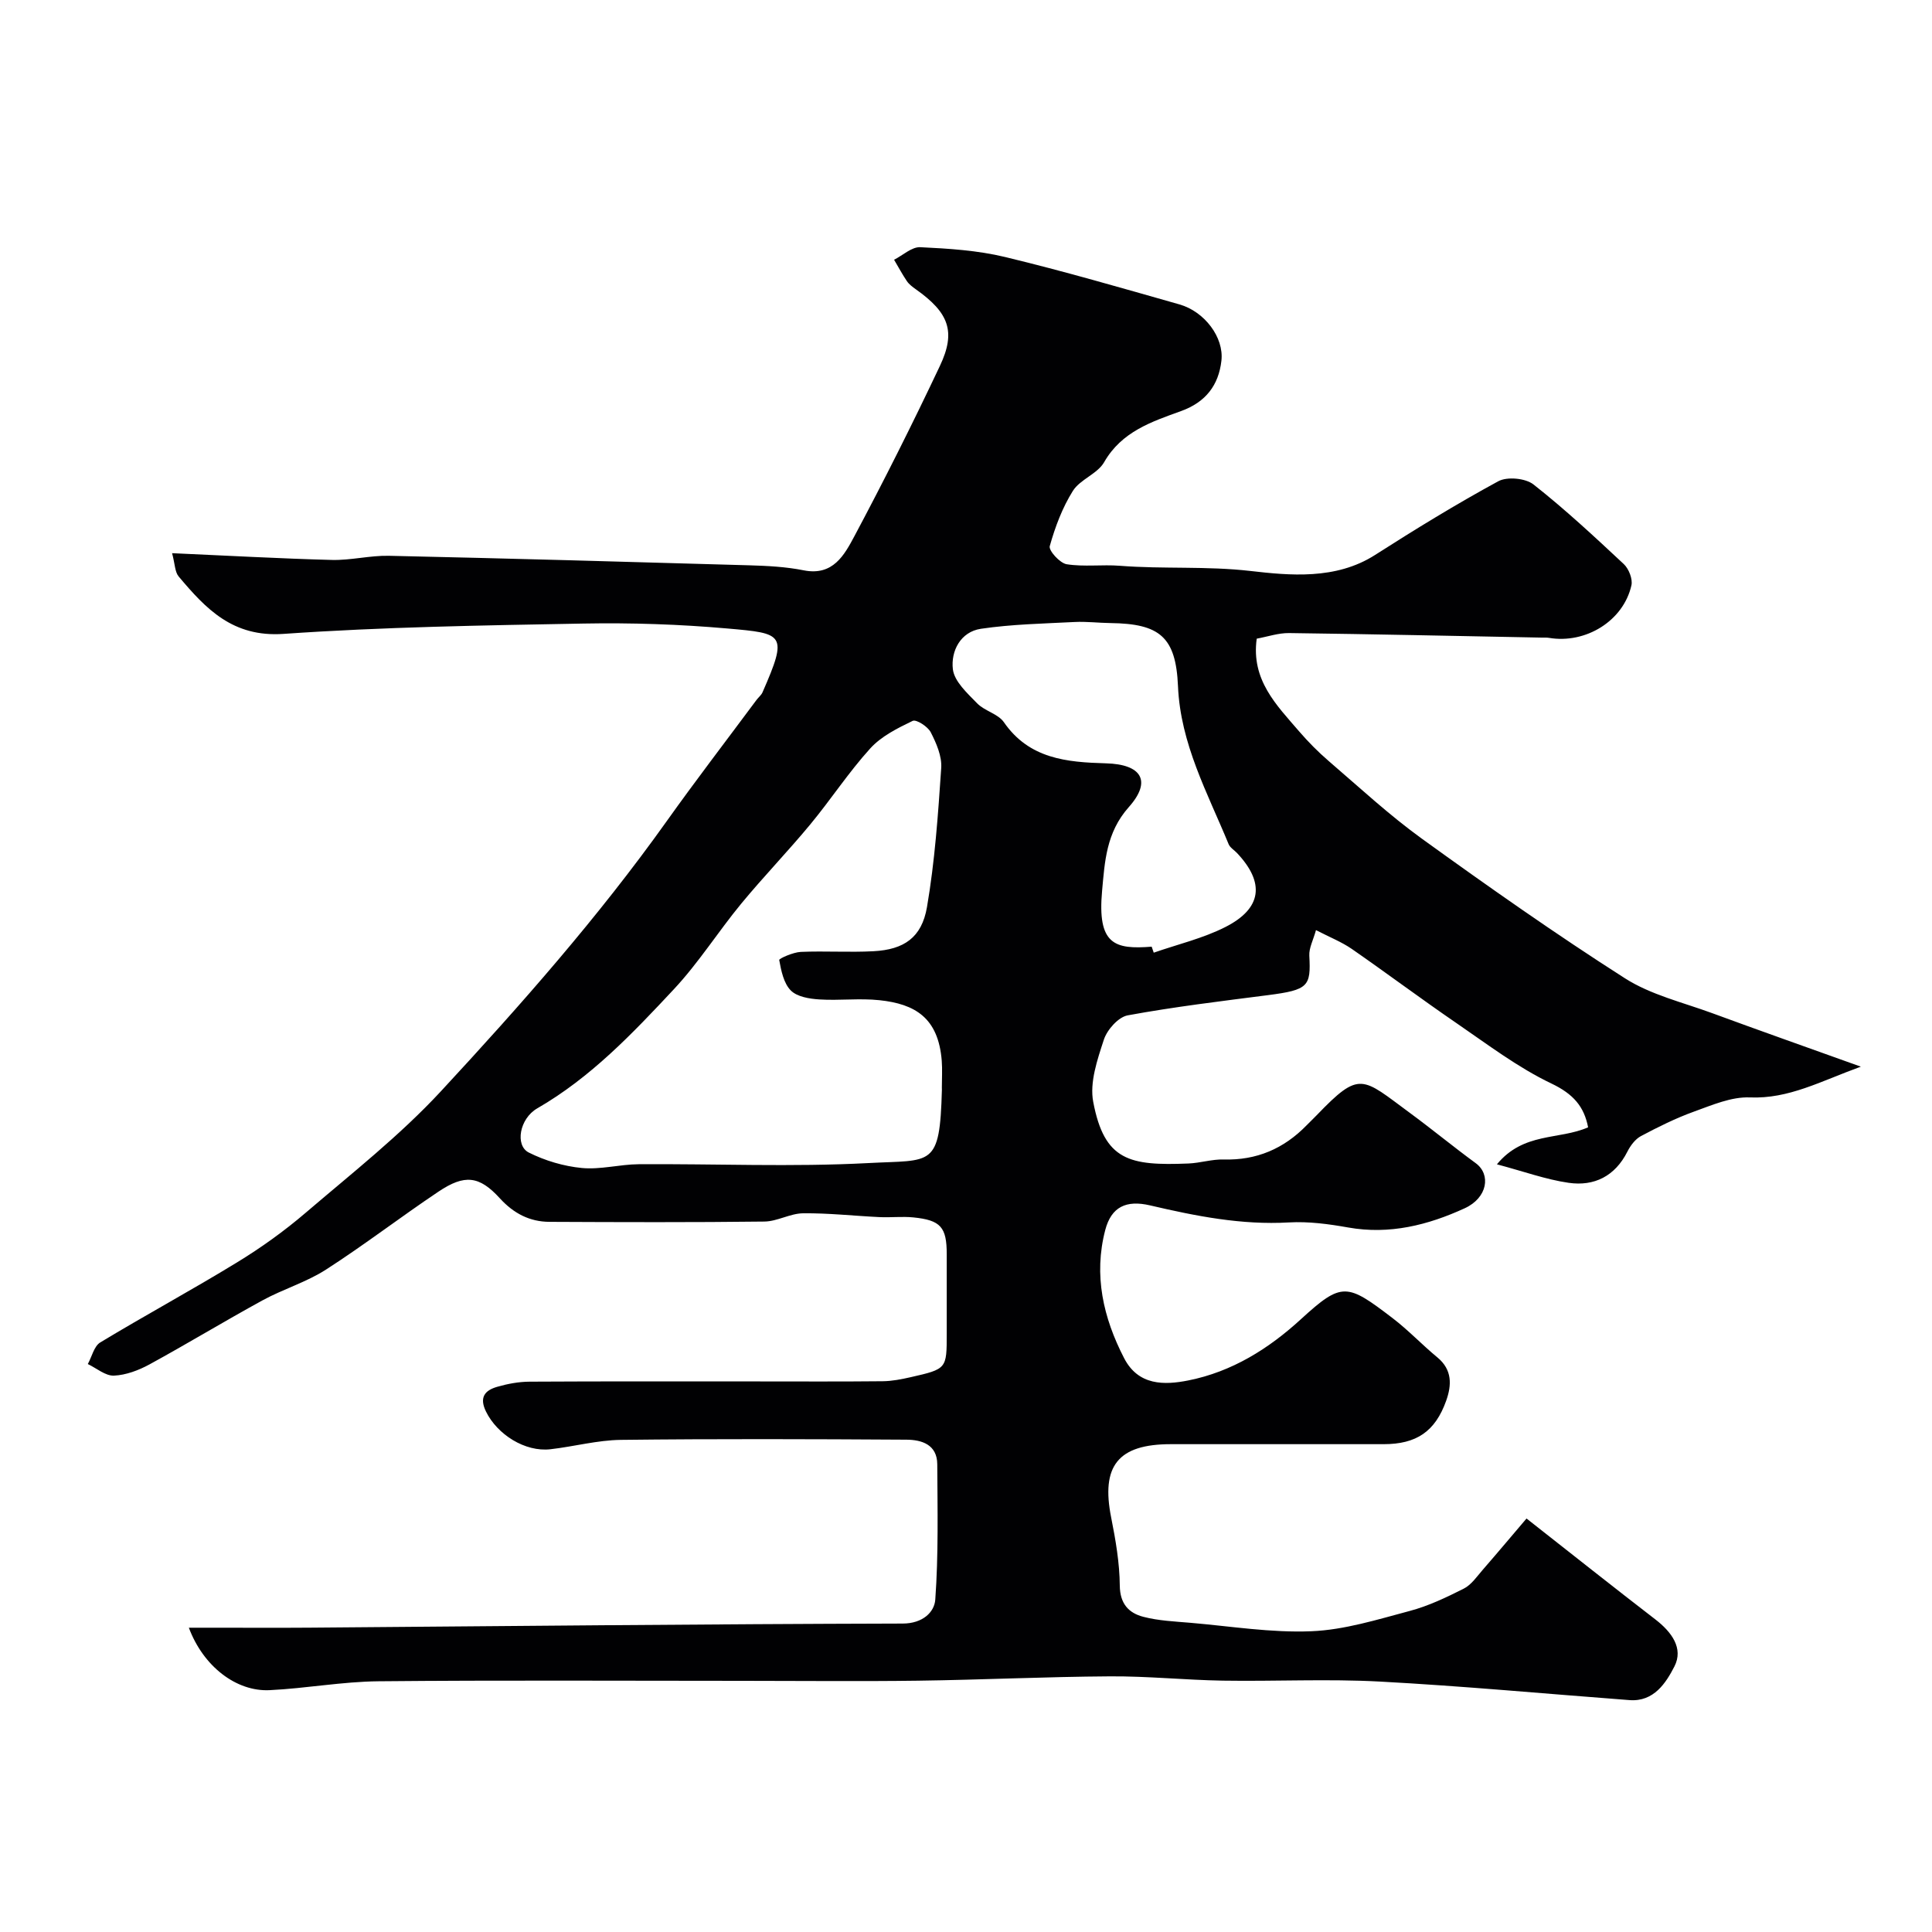
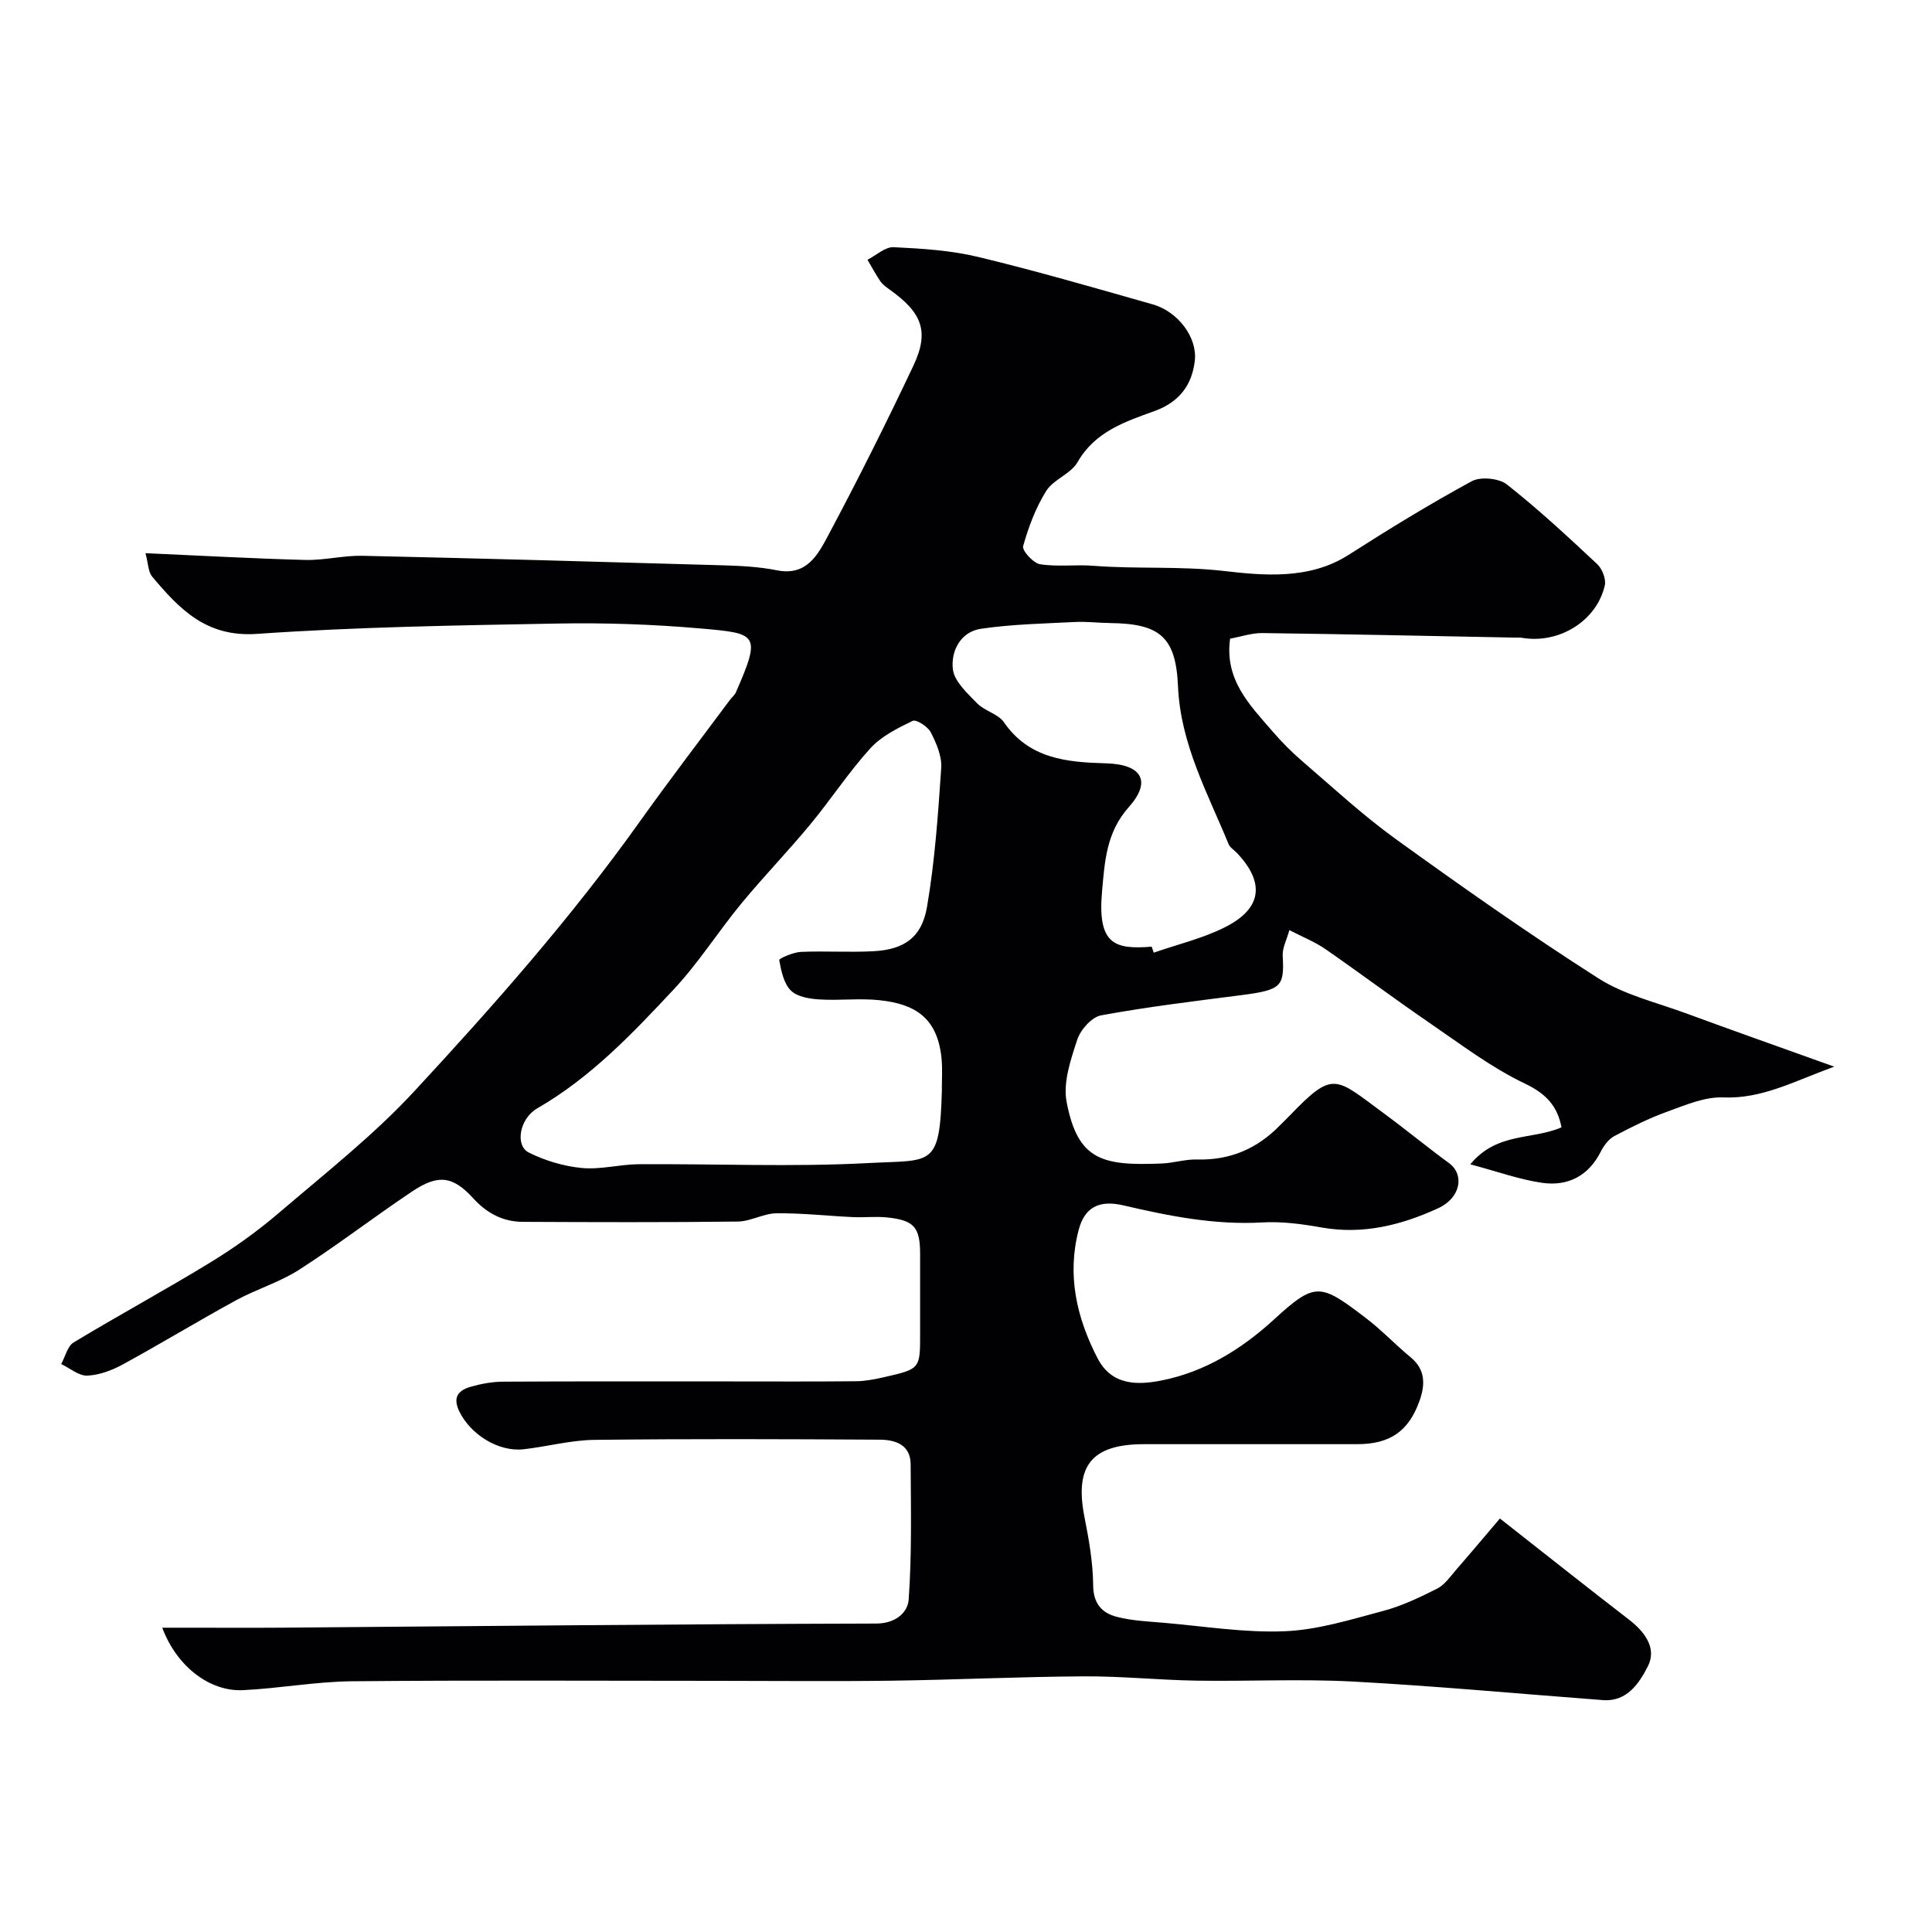
<svg xmlns="http://www.w3.org/2000/svg" enable-background="new 0 0 400 400" viewBox="0 0 400 400">
-   <path d="m39.1 337h5.51c6.5 0 13 .04 19.5-.01 40.93-.32 81.86-.75 122.79-.85 4.15-.01 6.56-2.37 6.74-4.97.67-9.3.46-18.66.41-28-.02-4.11-3.24-5.09-6.43-5.1-19.69-.12-39.38-.19-59.07.04-4.86.06-9.7 1.38-14.58 1.94-5.27.61-11.03-3.06-13.35-7.8-1.45-2.96-.22-4.39 2.3-5.12 2.17-.63 4.48-1.06 6.74-1.07 15.7-.09 31.4-.05 47.1-.05 8.67 0 17.33.05 26-.04 1.93-.02 3.89-.41 5.79-.84 7.47-1.7 7.46-1.73 7.46-8.97 0-5.5 0-11 0-16.5 0-5.59-1.24-7.04-6.91-7.61-2.31-.23-4.67.05-6.99-.06-5.28-.25-10.57-.85-15.85-.79-2.68.03-5.33 1.68-8.01 1.71-14.83.18-29.66.13-44.49.06-4.1-.02-7.41-1.74-10.27-4.87-4.26-4.68-7.3-5.01-12.7-1.39-7.86 5.26-15.37 11.05-23.32 16.16-4.05 2.6-8.84 4.02-13.09 6.34-7.87 4.3-15.55 8.97-23.42 13.27-2.24 1.22-4.87 2.22-7.37 2.33-1.77.07-3.6-1.54-5.41-2.4.84-1.52 1.29-3.69 2.57-4.47 9.35-5.65 18.98-10.86 28.3-16.56 5-3.05 9.82-6.51 14.27-10.32 9.53-8.15 19.48-15.97 27.96-25.12 16.51-17.82 32.61-36.07 46.75-55.92 6.04-8.48 12.39-16.75 18.6-25.11.39-.53.97-.97 1.23-1.55 5.34-12.18 4.42-12.21-7.29-13.24-9.88-.87-19.86-1.2-29.78-1.02-20.71.38-41.44.7-62.09 2.14-10.5.73-16.06-5.16-21.72-11.9-.78-.94-.75-2.56-1.35-4.81 11.59.51 22.33 1.12 33.08 1.4 3.92.1 7.87-.94 11.8-.86 24.87.55 49.73 1.25 74.6 1.97 3.77.11 7.6.3 11.29 1.04 6.07 1.21 8.42-3.19 10.49-7.06 6.19-11.61 12.09-23.38 17.71-35.27 3.37-7.13 1.84-11.02-4.99-15.86-.67-.48-1.38-1-1.84-1.67-.97-1.43-1.78-2.96-2.66-4.44 1.81-.92 3.67-2.69 5.43-2.6 5.88.28 11.86.66 17.55 2.03 12.12 2.92 24.12 6.41 36.12 9.82 5.15 1.47 9.23 6.8 8.67 11.66-.57 5.01-3.2 8.55-8.33 10.41-6.08 2.2-12.32 4.24-15.95 10.59-1.38 2.42-4.96 3.55-6.47 5.94-2.18 3.47-3.68 7.48-4.79 11.44-.26.91 2.1 3.53 3.51 3.75 3.6.57 7.36.03 11.03.32 8.96.7 17.9.03 26.98 1.07 8.1.93 17.7 1.89 25.83-3.31 8.35-5.34 16.81-10.53 25.51-15.26 1.84-1 5.63-.64 7.29.66 6.52 5.13 12.62 10.81 18.69 16.48 1.04.97 1.88 3.09 1.59 4.4-1.65 7.36-9.46 12.17-17.08 10.88-.49-.08-1-.04-1.5-.05-17.43-.33-34.87-.72-52.3-.94-2.2-.03-4.42.74-6.7 1.16-1.19 8.55 4.1 13.75 8.77 19.18 1.89 2.19 3.95 4.28 6.14 6.16 6.38 5.48 12.58 11.24 19.39 16.15 13.75 9.92 27.64 19.7 41.93 28.82 5.37 3.43 11.96 4.98 18.06 7.22 9.81 3.61 19.67 7.09 30.79 11.08-8.36 3.03-14.92 6.7-22.98 6.37-3.81-.16-7.81 1.58-11.55 2.93-3.78 1.36-7.43 3.18-10.99 5.07-1.19.63-2.19 1.98-2.82 3.23-2.56 5.07-6.85 7.21-12.15 6.45-4.71-.68-9.28-2.35-14.86-3.83 5.53-6.71 12.84-5.01 18.88-7.66-.83-4.31-3.06-6.9-7.58-9.06-7-3.34-13.31-8.16-19.77-12.58-7.27-4.98-14.33-10.27-21.57-15.29-2.1-1.45-4.54-2.41-7.42-3.9-.56 2.05-1.47 3.7-1.38 5.3.34 6.34-.18 7.08-8.53 8.16-9.72 1.25-19.46 2.42-29.08 4.19-1.94.36-4.26 2.98-4.93 5.04-1.35 4.13-2.97 8.84-2.2 12.87 2.31 12.2 7.51 13.25 19.71 12.76 2.44-.1 4.88-.9 7.3-.83 6.81.19 12.44-2.23 17.14-7.05.7-.72 1.43-1.4 2.12-2.12 8.98-9.34 9.34-7.8 19.27-.49 4.61 3.39 9.03 7.04 13.65 10.42 3.2 2.34 2.46 7.17-2.28 9.34-7.58 3.48-15.55 5.5-24.11 3.98-4.03-.72-8.21-1.28-12.27-1.05-9.84.57-19.31-1.32-28.77-3.53-4.93-1.15-8.01.3-9.27 5.1-2.44 9.34-.42 18.16 3.91 26.54 2.94 5.69 8.3 5.6 13.31 4.6 8.99-1.79 16.61-6.54 23.32-12.7 8.49-7.77 9.51-7.4 18.93-.21 3.27 2.49 6.12 5.53 9.3 8.15 3.11 2.57 2.96 5.76 1.81 8.98-2.28 6.39-6.19 8.98-12.93 8.98-14.69 0-29.38 0-44.07 0-10.94 0-14.49 4.5-12.35 15.21.92 4.63 1.74 9.37 1.78 14.07.04 3.76 1.84 5.67 4.86 6.46 3.14.82 6.47.96 9.73 1.24 8.36.71 16.76 2.1 25.09 1.75 6.84-.28 13.65-2.42 20.35-4.2 3.88-1.03 7.6-2.81 11.2-4.63 1.56-.79 2.69-2.48 3.9-3.87 3.13-3.6 6.19-7.25 9.08-10.64 9.68 7.6 18.15 14.33 26.72 20.93 3.3 2.55 5.83 5.94 3.9 9.7-1.73 3.37-4.24 7.35-9.29 6.97-17.24-1.3-34.45-2.91-51.71-3.84-10.8-.58-21.66-.02-32.49-.19-7.78-.13-15.57-.94-23.34-.89-13.27.08-26.53.72-39.8.9-12.02.16-24.04.03-36.06.03-25.2 0-50.4-.15-75.59.09-7.53.07-15.04 1.48-22.58 1.84-6.88.33-13.72-4.91-16.71-12.93zm155.9-111.86c0-1.83.12-3.67-.02-5.5-.7-8.93-5.53-11.78-12.9-12.56-4.12-.44-8.33.11-12.48-.16-2.04-.13-4.59-.55-5.88-1.86-1.47-1.49-1.99-4.09-2.39-6.3-.06-.3 2.88-1.61 4.47-1.68 5.02-.22 10.06.13 15.07-.14 6.28-.34 9.96-2.81 11.05-9.13 1.63-9.5 2.3-19.19 2.95-28.82.16-2.43-1.01-5.12-2.17-7.38-.61-1.19-3-2.72-3.74-2.36-3.14 1.51-6.51 3.19-8.79 5.71-4.49 4.95-8.17 10.61-12.44 15.76-4.62 5.58-9.67 10.8-14.28 16.39-4.78 5.8-8.83 12.25-13.95 17.72-8.55 9.15-17.2 18.26-28.26 24.64-3.72 2.14-4.63 7.71-1.76 9.15 3.37 1.69 7.24 2.84 10.98 3.2 3.86.37 7.84-.75 11.77-.78 15.86-.11 31.76.6 47.58-.24 13.19-.71 14.76 1.05 15.2-15.16-.01-.17-.01-.34-.01-.5zm43.44-29.14c.14.41.29.83.43 1.24 4.96-1.73 10.18-2.95 14.83-5.31 7.61-3.86 8.21-9.19 2.39-15.34-.57-.6-1.41-1.09-1.71-1.8-4.37-10.62-9.98-20.77-10.49-32.73-.44-10.21-3.79-12.93-13.96-13.06-2.49-.03-4.98-.35-7.46-.22-6.47.33-12.98.46-19.37 1.4-4.26.63-6.26 4.66-5.82 8.37.3 2.54 2.99 4.97 5.02 7.06 1.55 1.6 4.33 2.17 5.54 3.91 5.26 7.61 13.02 8.29 21.16 8.52 7.36.2 9.52 3.66 4.7 9.07-4.7 5.28-4.97 11.36-5.52 17.28-1.03 11.19 2.59 12.21 10.26 11.61z" fill="#010103" />
+   <path d="m39.1 337c6.5 0 13 .04 19.5-.01 40.93-.32 81.86-.75 122.79-.85 4.15-.01 6.56-2.37 6.74-4.97.67-9.3.46-18.66.41-28-.02-4.11-3.24-5.09-6.43-5.1-19.69-.12-39.38-.19-59.07.04-4.86.06-9.7 1.38-14.58 1.94-5.27.61-11.03-3.06-13.35-7.8-1.45-2.96-.22-4.39 2.3-5.12 2.17-.63 4.48-1.06 6.74-1.07 15.7-.09 31.4-.05 47.1-.05 8.67 0 17.33.05 26-.04 1.93-.02 3.89-.41 5.79-.84 7.47-1.7 7.46-1.73 7.46-8.97 0-5.5 0-11 0-16.5 0-5.59-1.24-7.04-6.91-7.61-2.31-.23-4.67.05-6.99-.06-5.28-.25-10.57-.85-15.85-.79-2.68.03-5.33 1.68-8.01 1.71-14.83.18-29.66.13-44.49.06-4.1-.02-7.41-1.74-10.27-4.87-4.26-4.68-7.3-5.01-12.7-1.39-7.86 5.26-15.37 11.05-23.32 16.16-4.05 2.6-8.84 4.02-13.09 6.34-7.87 4.3-15.55 8.97-23.42 13.27-2.24 1.22-4.87 2.22-7.37 2.33-1.77.07-3.6-1.54-5.41-2.4.84-1.52 1.29-3.69 2.57-4.47 9.35-5.65 18.98-10.86 28.3-16.56 5-3.05 9.82-6.51 14.27-10.32 9.53-8.15 19.48-15.97 27.96-25.12 16.51-17.82 32.61-36.07 46.75-55.92 6.04-8.48 12.39-16.75 18.6-25.11.39-.53.97-.97 1.23-1.55 5.34-12.18 4.42-12.21-7.29-13.24-9.88-.87-19.86-1.2-29.78-1.02-20.71.38-41.44.7-62.09 2.14-10.5.73-16.06-5.16-21.72-11.9-.78-.94-.75-2.56-1.35-4.81 11.59.51 22.33 1.12 33.08 1.4 3.92.1 7.87-.94 11.8-.86 24.87.55 49.73 1.25 74.6 1.97 3.77.11 7.6.3 11.29 1.04 6.07 1.21 8.42-3.19 10.49-7.06 6.19-11.61 12.09-23.38 17.71-35.27 3.37-7.13 1.84-11.02-4.99-15.86-.67-.48-1.38-1-1.84-1.67-.97-1.43-1.78-2.96-2.66-4.44 1.81-.92 3.67-2.69 5.43-2.6 5.88.28 11.86.66 17.55 2.03 12.12 2.92 24.12 6.41 36.12 9.82 5.15 1.47 9.23 6.8 8.67 11.66-.57 5.01-3.2 8.55-8.33 10.41-6.08 2.2-12.32 4.24-15.95 10.59-1.38 2.42-4.96 3.55-6.47 5.94-2.18 3.47-3.68 7.48-4.79 11.44-.26.91 2.1 3.53 3.51 3.75 3.6.57 7.36.03 11.03.32 8.96.7 17.9.03 26.98 1.07 8.1.93 17.7 1.89 25.83-3.31 8.35-5.34 16.81-10.53 25.51-15.26 1.84-1 5.63-.64 7.29.66 6.52 5.13 12.62 10.81 18.69 16.48 1.04.97 1.88 3.09 1.59 4.4-1.65 7.36-9.46 12.17-17.08 10.88-.49-.08-1-.04-1.5-.05-17.43-.33-34.87-.72-52.3-.94-2.2-.03-4.42.74-6.7 1.16-1.19 8.55 4.1 13.75 8.77 19.18 1.89 2.19 3.95 4.28 6.14 6.16 6.38 5.48 12.58 11.24 19.39 16.15 13.75 9.92 27.64 19.7 41.93 28.82 5.37 3.43 11.96 4.98 18.06 7.22 9.81 3.61 19.67 7.09 30.79 11.08-8.36 3.03-14.92 6.7-22.98 6.37-3.81-.16-7.81 1.58-11.55 2.93-3.78 1.36-7.43 3.18-10.99 5.07-1.19.63-2.19 1.98-2.82 3.23-2.56 5.07-6.85 7.21-12.15 6.45-4.71-.68-9.28-2.35-14.86-3.83 5.53-6.71 12.84-5.01 18.88-7.66-.83-4.31-3.06-6.9-7.58-9.06-7-3.34-13.31-8.16-19.77-12.58-7.27-4.98-14.33-10.27-21.57-15.29-2.1-1.45-4.54-2.41-7.42-3.9-.56 2.05-1.47 3.7-1.38 5.3.34 6.34-.18 7.08-8.53 8.16-9.72 1.25-19.46 2.42-29.08 4.19-1.94.36-4.26 2.98-4.93 5.04-1.35 4.13-2.97 8.84-2.2 12.87 2.31 12.2 7.51 13.25 19.71 12.76 2.44-.1 4.88-.9 7.3-.83 6.81.19 12.44-2.23 17.14-7.05.7-.72 1.43-1.4 2.12-2.12 8.98-9.34 9.34-7.8 19.27-.49 4.61 3.39 9.03 7.04 13.65 10.42 3.2 2.34 2.46 7.17-2.28 9.34-7.58 3.48-15.55 5.5-24.11 3.98-4.03-.72-8.21-1.28-12.27-1.05-9.84.57-19.31-1.32-28.77-3.53-4.93-1.15-8.01.3-9.27 5.1-2.44 9.34-.42 18.16 3.91 26.54 2.94 5.69 8.3 5.6 13.31 4.6 8.99-1.79 16.61-6.54 23.32-12.7 8.49-7.77 9.51-7.4 18.93-.21 3.27 2.49 6.12 5.53 9.3 8.15 3.11 2.57 2.96 5.76 1.81 8.98-2.28 6.39-6.19 8.98-12.93 8.98-14.69 0-29.38 0-44.07 0-10.94 0-14.49 4.5-12.35 15.21.92 4.63 1.74 9.37 1.78 14.07.04 3.76 1.84 5.67 4.86 6.46 3.14.82 6.47.96 9.73 1.24 8.36.71 16.76 2.1 25.09 1.75 6.84-.28 13.65-2.42 20.35-4.2 3.88-1.03 7.6-2.81 11.2-4.63 1.56-.79 2.69-2.48 3.9-3.87 3.13-3.6 6.19-7.25 9.08-10.64 9.68 7.6 18.15 14.33 26.72 20.93 3.3 2.55 5.83 5.94 3.9 9.7-1.73 3.37-4.24 7.35-9.29 6.97-17.24-1.3-34.45-2.91-51.71-3.84-10.8-.58-21.66-.02-32.49-.19-7.78-.13-15.57-.94-23.34-.89-13.27.08-26.53.72-39.8.9-12.02.16-24.04.03-36.06.03-25.2 0-50.4-.15-75.59.09-7.53.07-15.04 1.48-22.58 1.84-6.88.33-13.72-4.91-16.71-12.93zm155.9-111.86c0-1.83.12-3.67-.02-5.5-.7-8.93-5.53-11.78-12.9-12.56-4.12-.44-8.33.11-12.48-.16-2.04-.13-4.59-.55-5.88-1.86-1.47-1.49-1.99-4.09-2.39-6.3-.06-.3 2.88-1.61 4.47-1.68 5.02-.22 10.06.13 15.07-.14 6.28-.34 9.96-2.81 11.05-9.13 1.63-9.5 2.3-19.19 2.95-28.82.16-2.43-1.01-5.12-2.17-7.38-.61-1.19-3-2.72-3.74-2.36-3.14 1.51-6.51 3.19-8.79 5.71-4.49 4.95-8.17 10.61-12.44 15.76-4.62 5.58-9.67 10.8-14.28 16.39-4.78 5.8-8.83 12.25-13.95 17.72-8.55 9.15-17.2 18.26-28.26 24.64-3.72 2.14-4.63 7.71-1.76 9.15 3.37 1.69 7.24 2.84 10.98 3.2 3.86.37 7.84-.75 11.77-.78 15.86-.11 31.76.6 47.58-.24 13.19-.71 14.76 1.05 15.2-15.16-.01-.17-.01-.34-.01-.5zm43.44-29.14c.14.41.29.83.43 1.24 4.96-1.73 10.18-2.95 14.83-5.31 7.61-3.86 8.21-9.19 2.39-15.34-.57-.6-1.41-1.09-1.71-1.8-4.37-10.62-9.98-20.77-10.49-32.73-.44-10.21-3.79-12.93-13.96-13.06-2.49-.03-4.98-.35-7.46-.22-6.47.33-12.98.46-19.37 1.4-4.26.63-6.26 4.66-5.82 8.37.3 2.54 2.99 4.97 5.02 7.06 1.55 1.6 4.33 2.17 5.54 3.91 5.26 7.61 13.02 8.29 21.16 8.52 7.36.2 9.52 3.66 4.7 9.07-4.7 5.28-4.97 11.36-5.52 17.28-1.03 11.19 2.59 12.21 10.26 11.61z" fill="#010103" />
</svg>